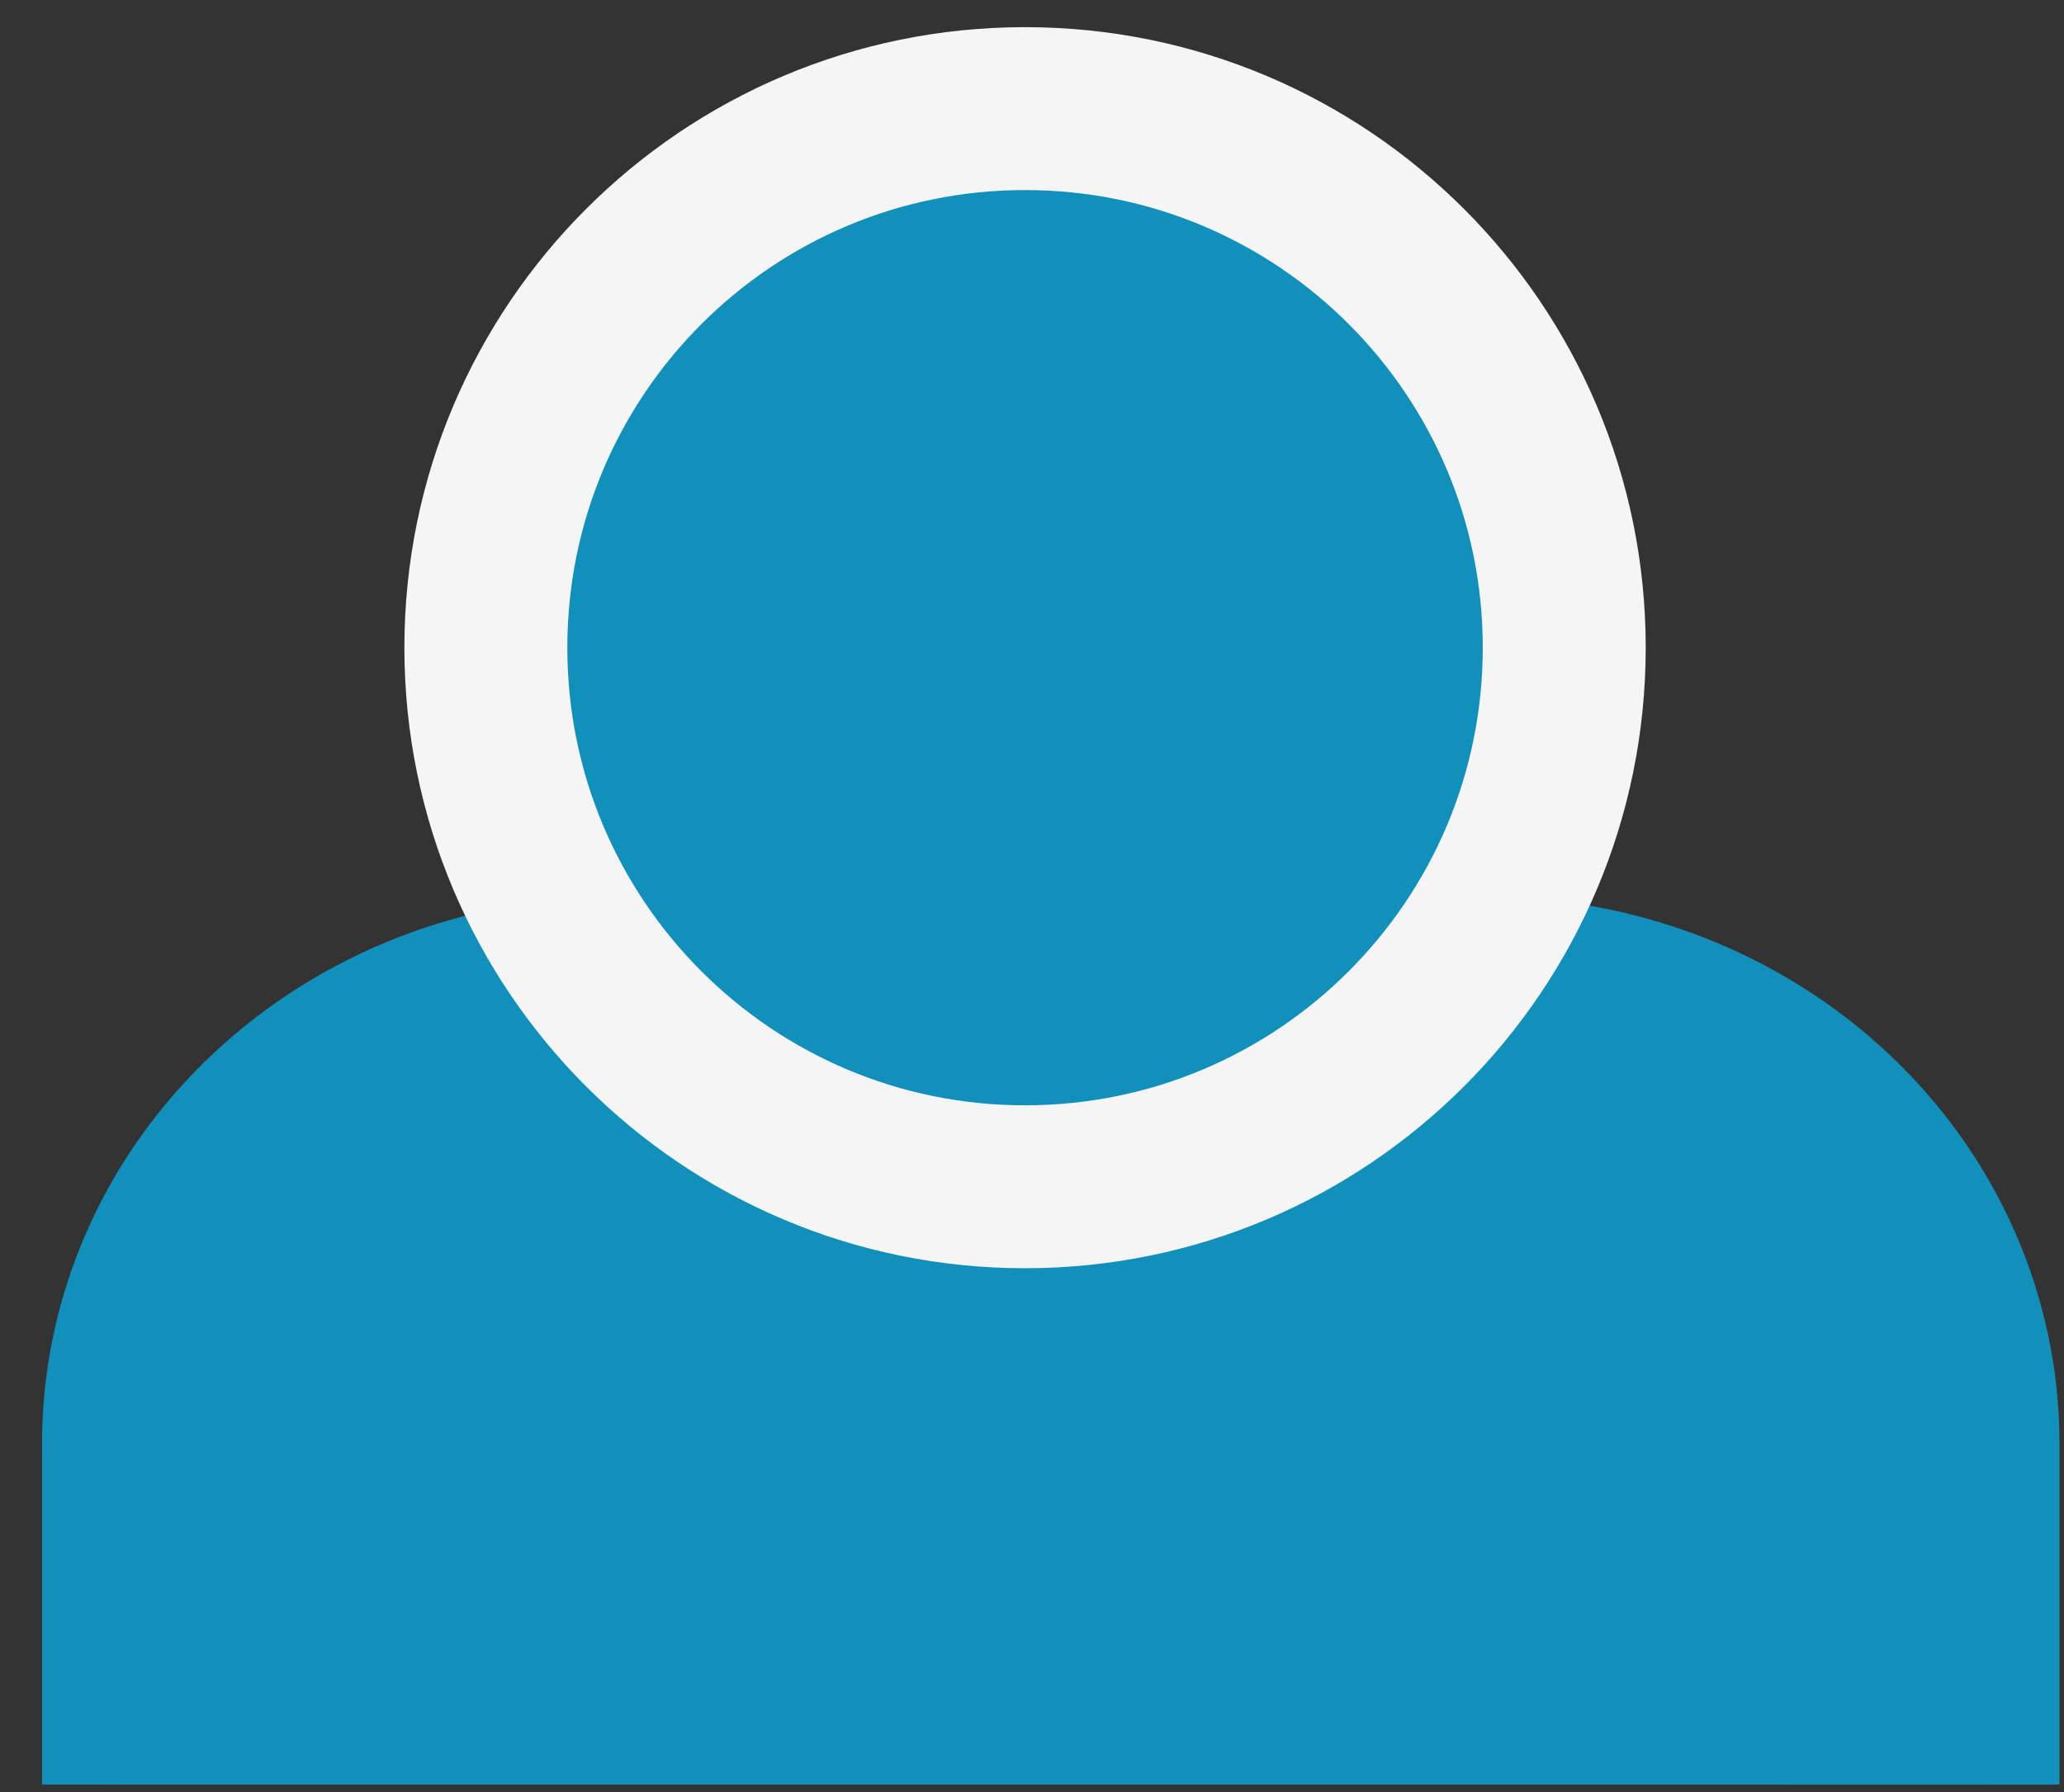
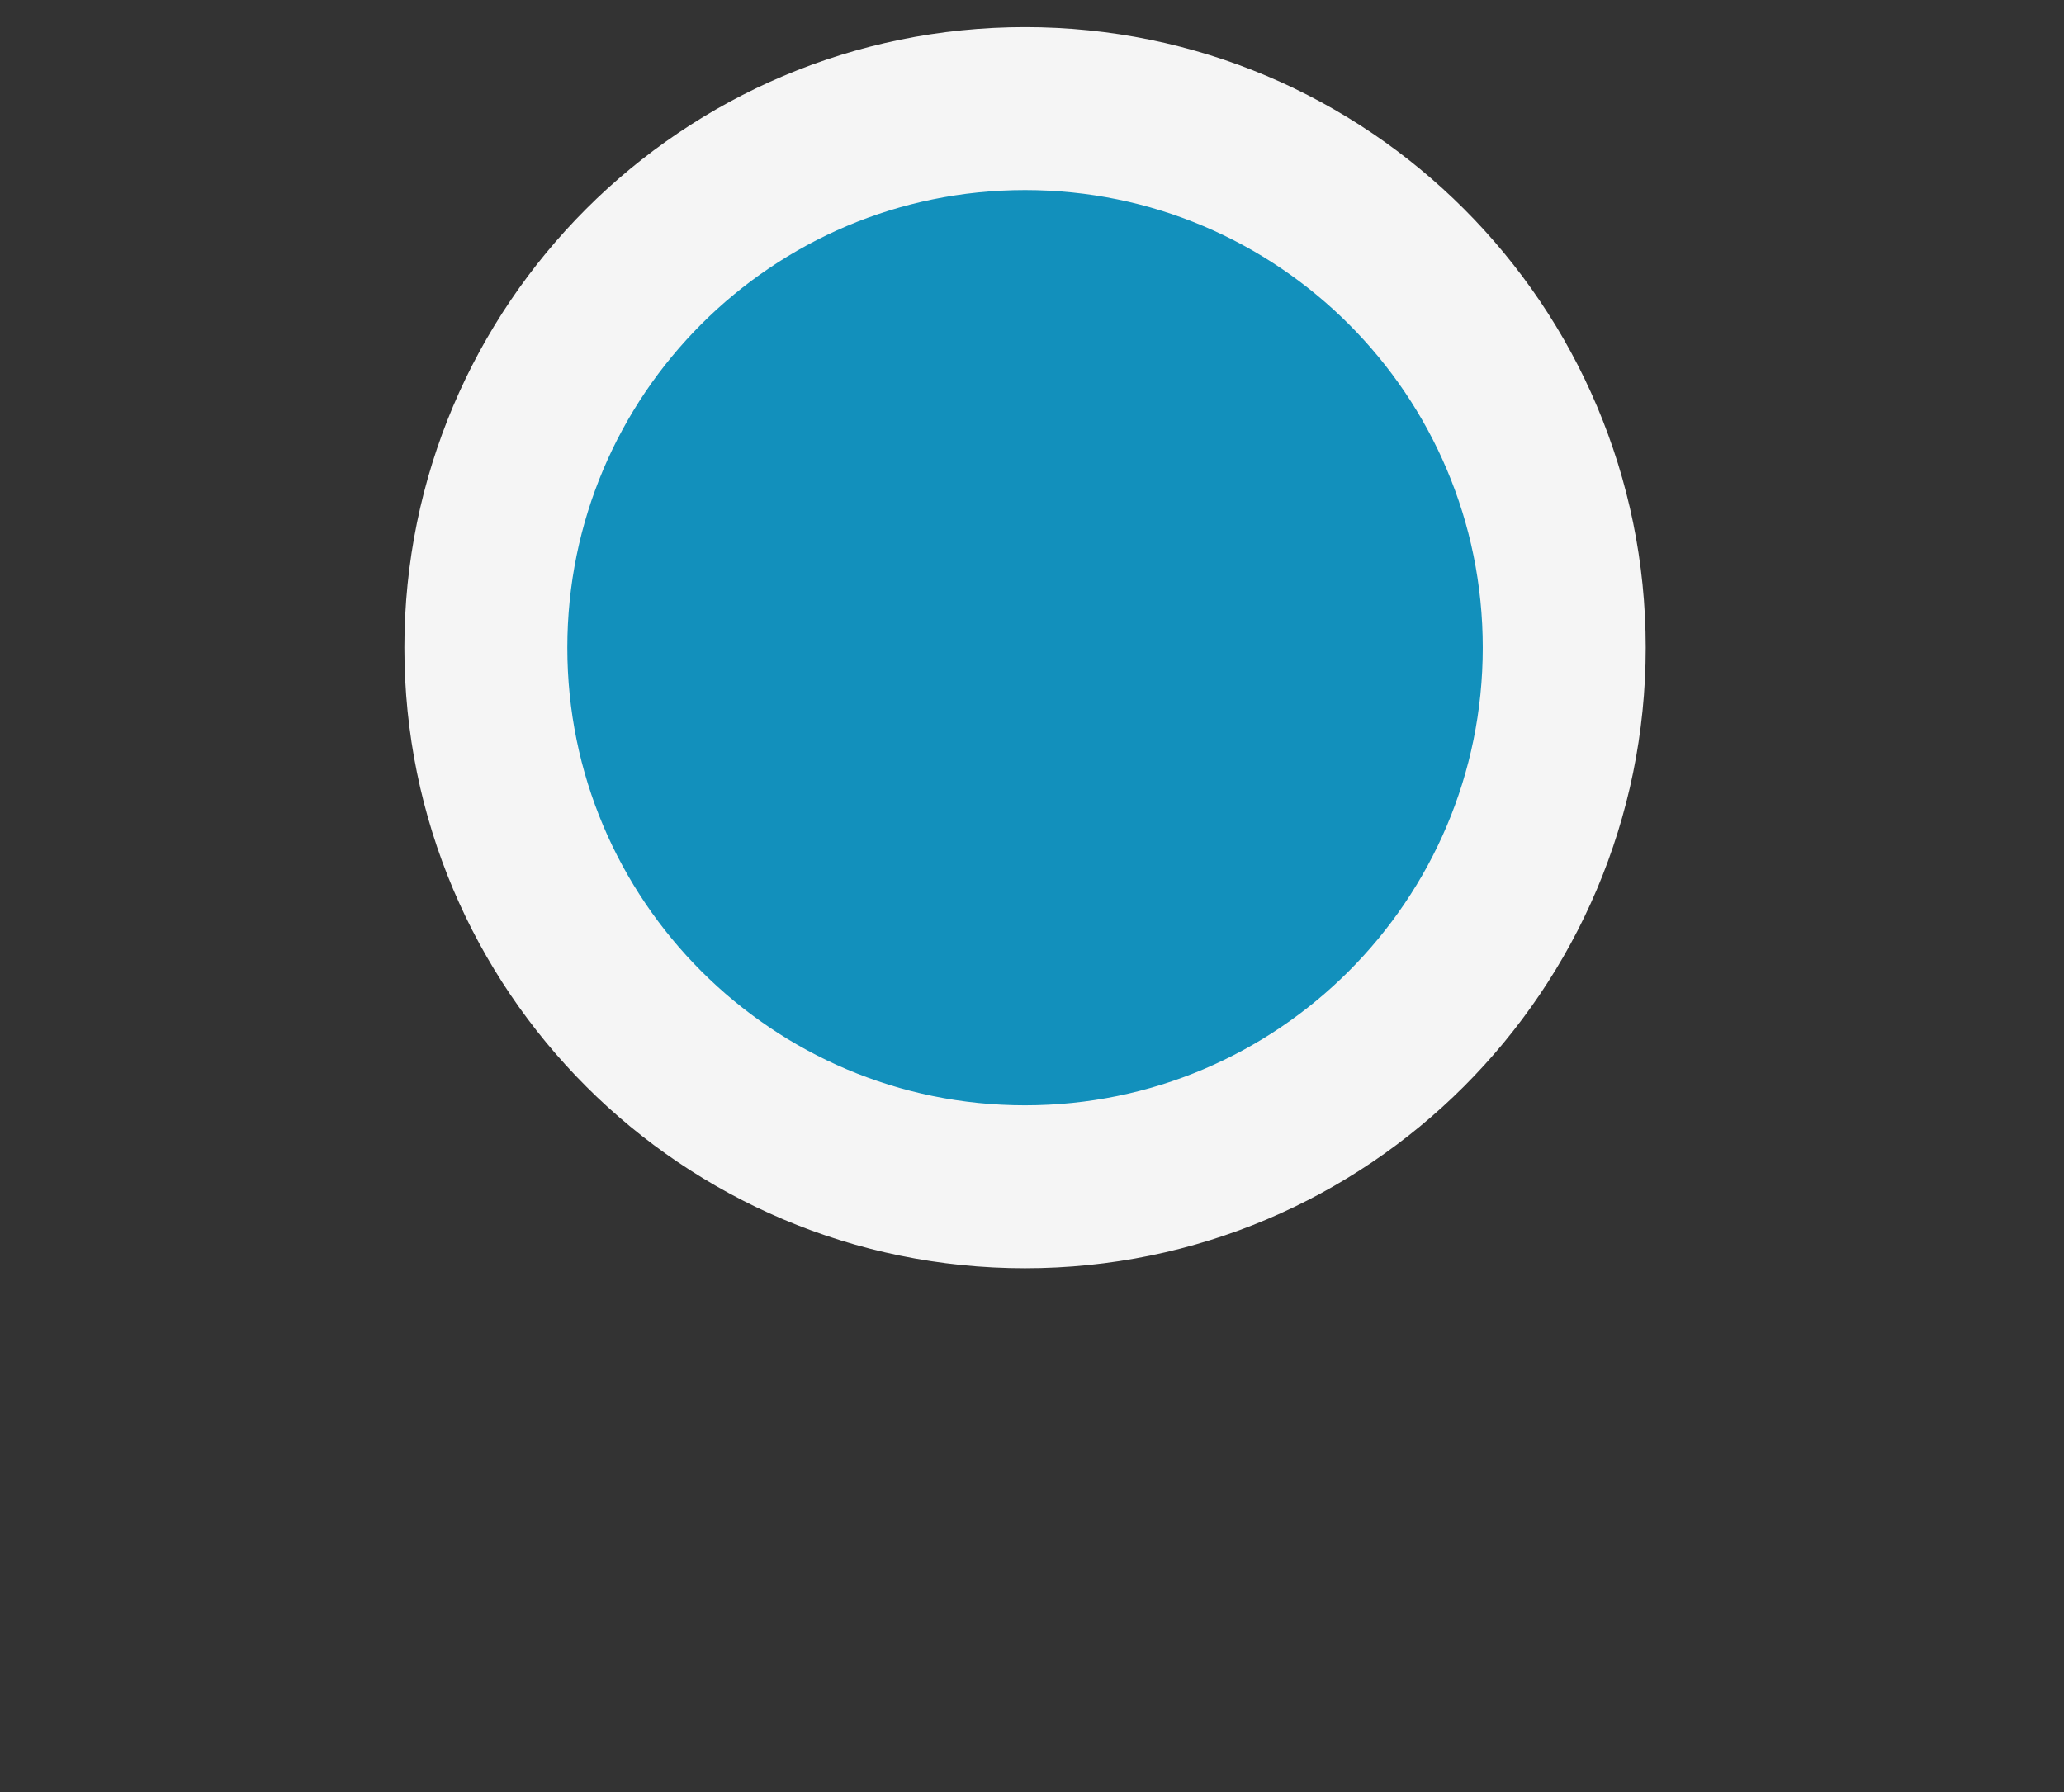
<svg xmlns="http://www.w3.org/2000/svg" width="38" height="33" fill="none">
  <rect width="100%" height="100%" fill="#333333" stroke="none" />
-   <path fill="#1290BC" d="M35.417 30.363V26.58c0-2.006-.846-3.93-2.354-5.348-1.507-1.419-3.55-2.216-5.682-2.216H11.31c-2.131 0-4.175.797-5.682 2.216-1.508 1.418-2.354 3.342-2.354 5.348v3.782" />
-   <path stroke="#1290BC" stroke-linecap="square" stroke-linejoin="round" stroke-width="5" d="M35.417 30.363V26.58c0-2.006-.846-3.93-2.354-5.348-1.507-1.419-3.55-2.216-5.682-2.216H11.31c-2.131 0-4.175.797-5.682 2.216-1.508 1.418-2.354 3.342-2.354 5.348v3.782" />
  <path fill="#1290BC" stroke="#F5F5F5" stroke-linecap="square" stroke-linejoin="round" stroke-width="3" d="M18.872 21.854c5.483 0 9.927-4.445 9.927-9.927C28.8 6.444 24.355 2 18.872 2s-9.927 4.444-9.927 9.927 4.445 9.927 9.927 9.927Z" />
-   <path stroke="#1290BC" stroke-width="5" d="M2 30.363h34.69" />
</svg>